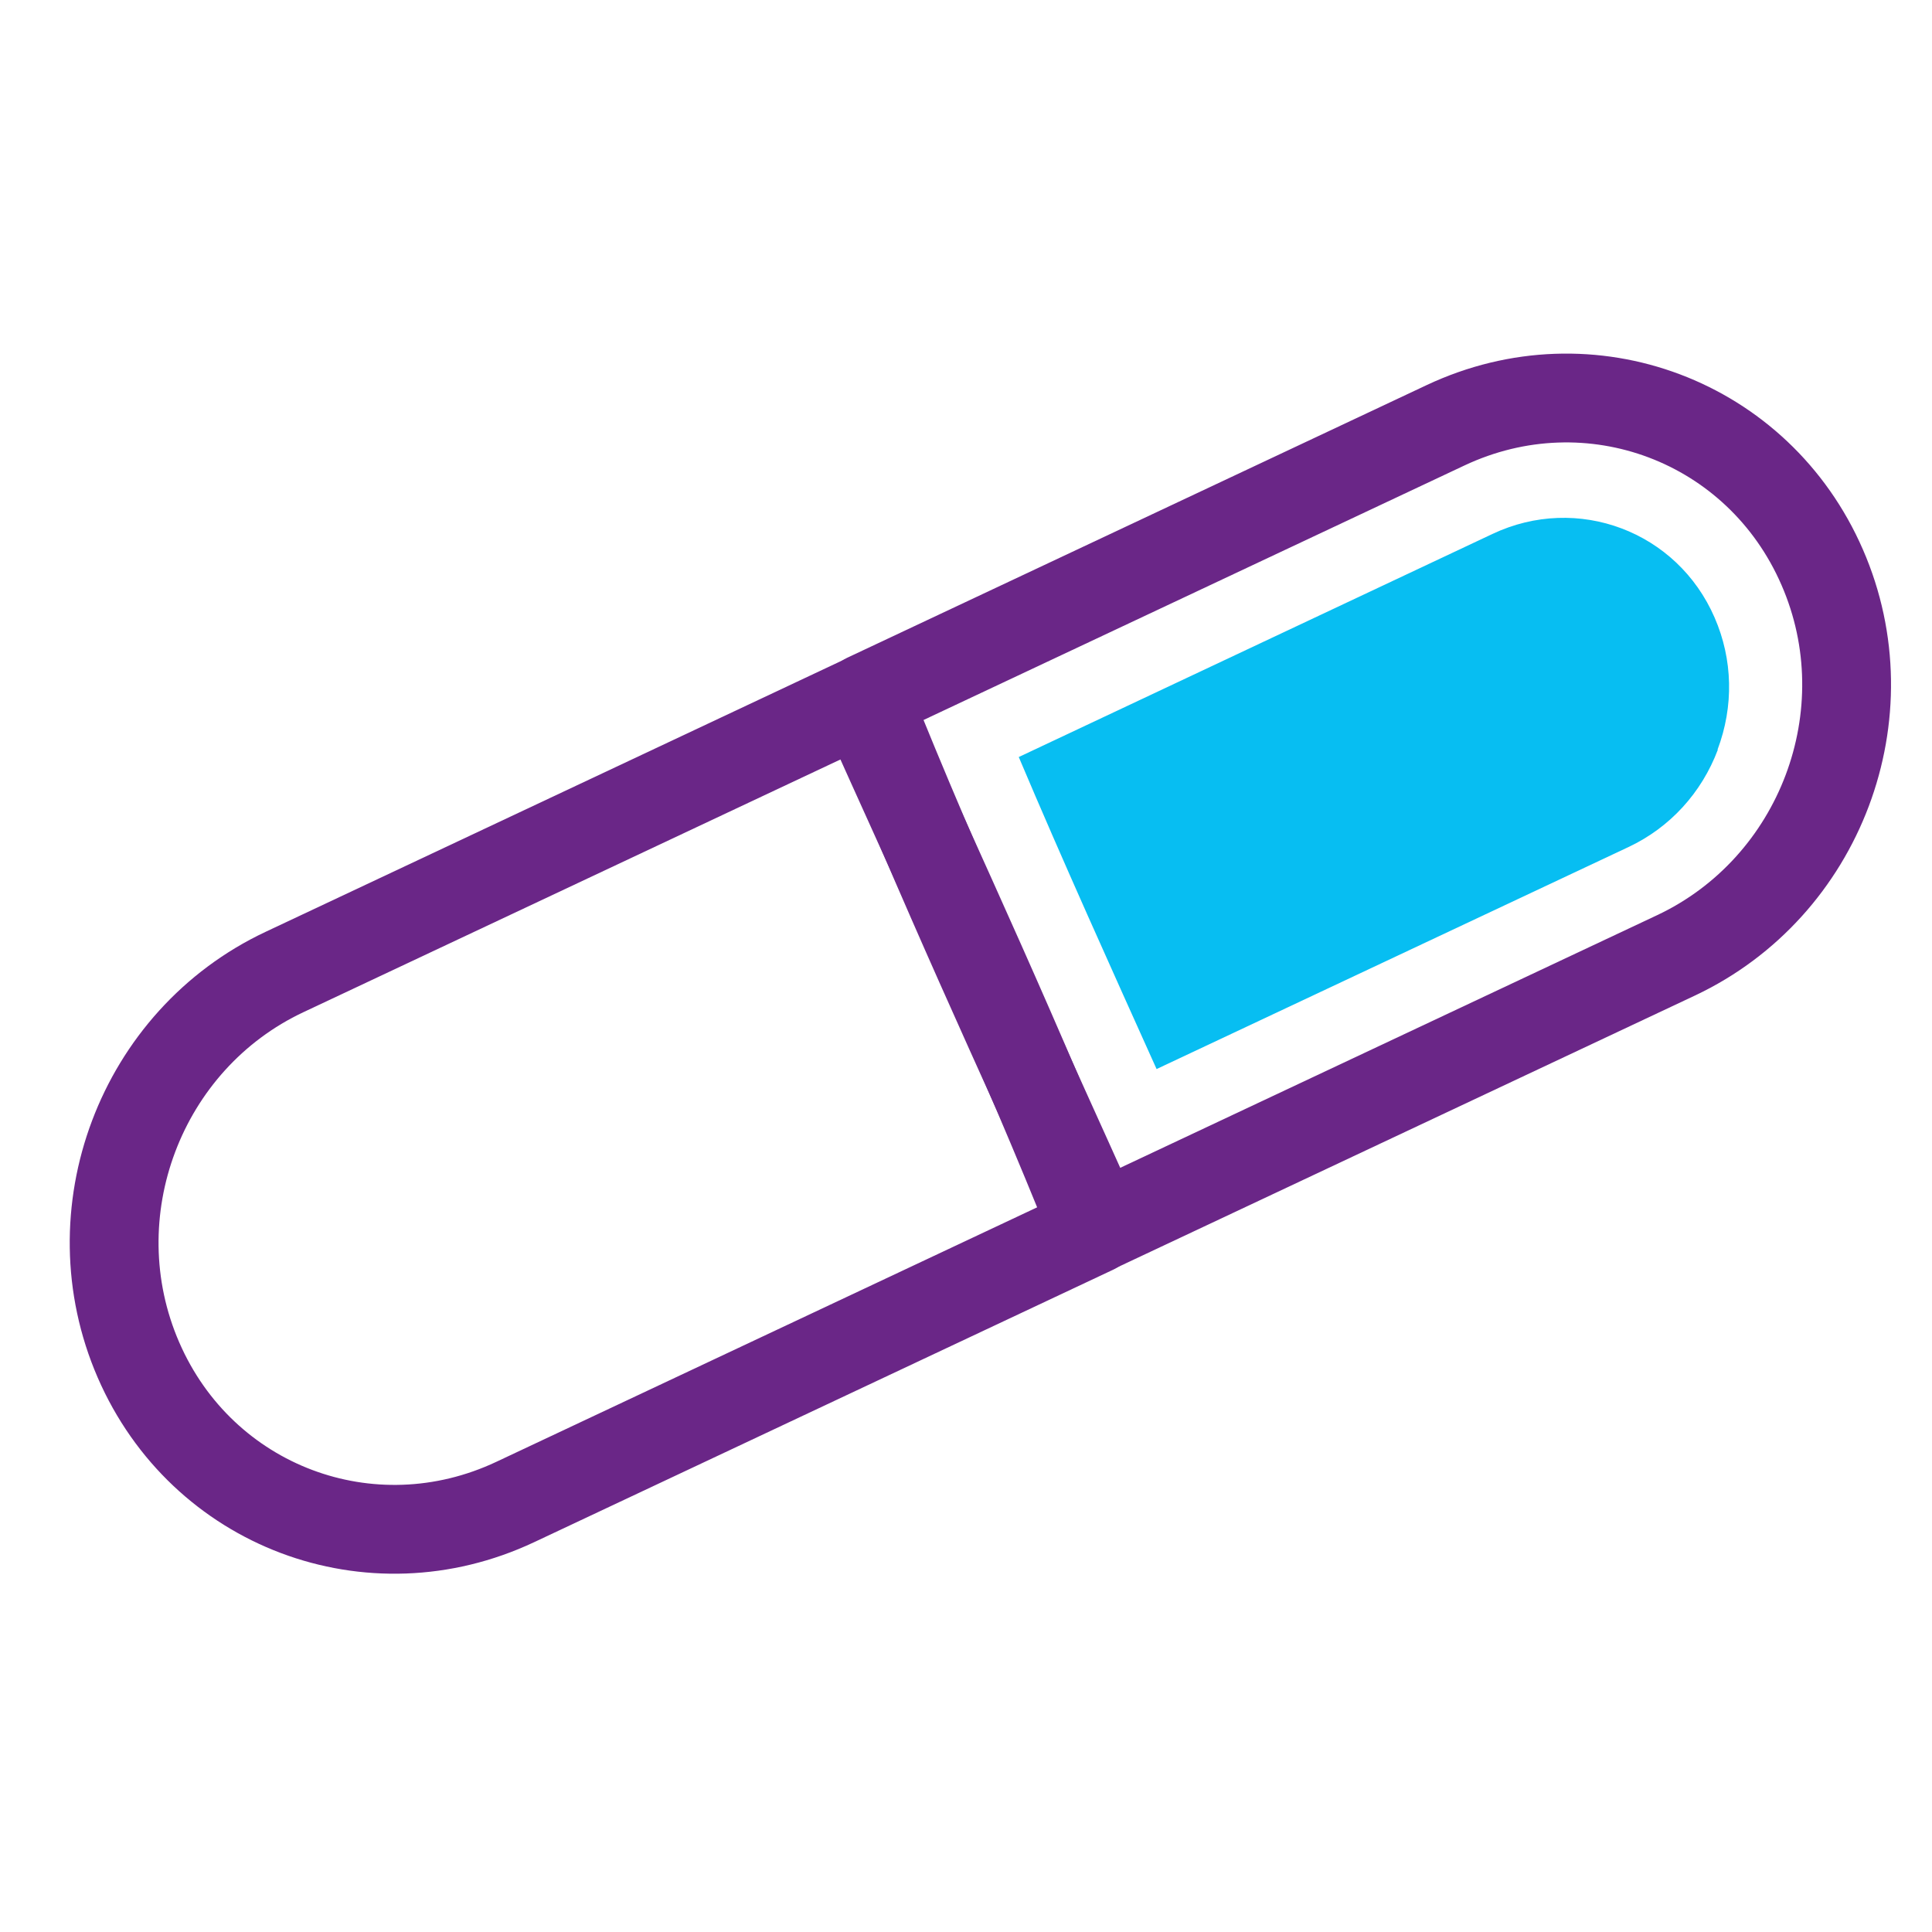
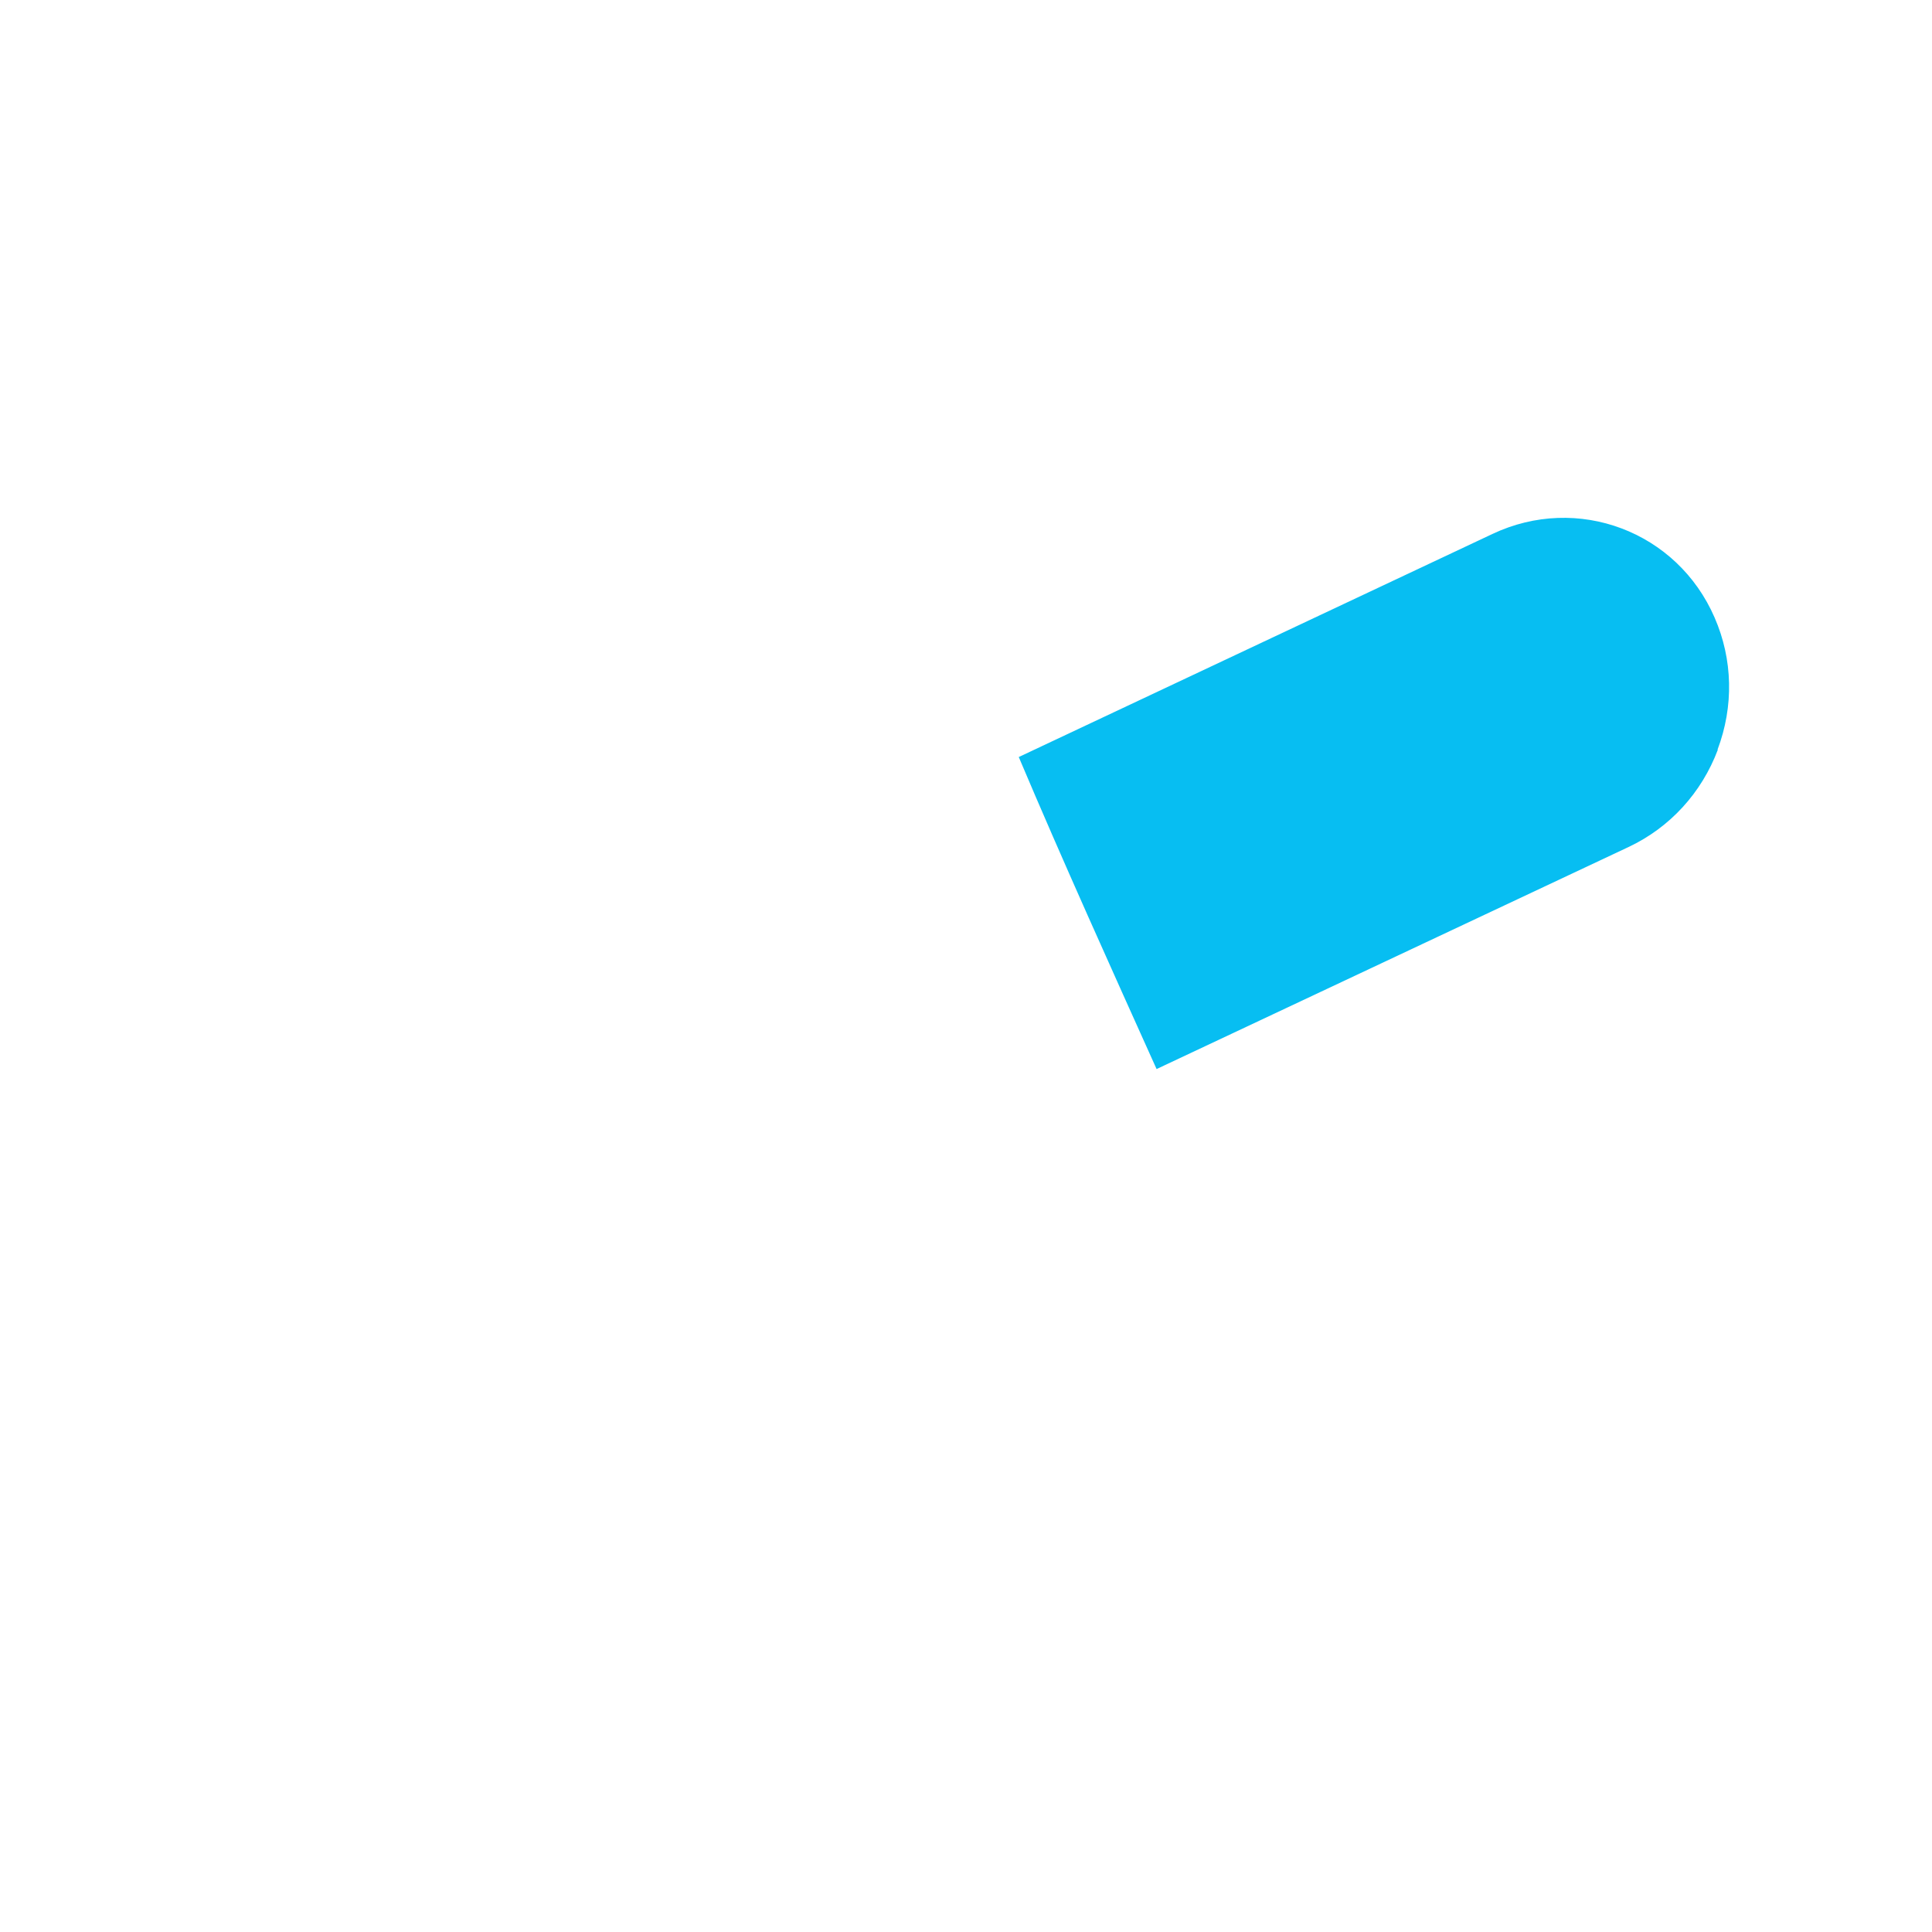
<svg xmlns="http://www.w3.org/2000/svg" width="62" height="62" viewBox="0 0 62 62" fill="none">
  <path d="M55.127 24.06C54.605 25.445 53.587 26.558 52.263 27.181L37.116 34.307C35.645 31.038 34.129 27.688 32.693 24.294L47.895 17.135C50.625 15.845 53.825 17.051 55.025 19.822C55.609 21.164 55.643 22.663 55.118 24.057L55.127 24.06Z" fill="#07BEF2" />
-   <path d="M4.444 43.644C6.486 48.347 11.895 50.385 16.534 48.201L35.109 39.46C32.784 33.636 30.189 28.073 27.675 22.466L9.138 31.189C4.503 33.365 2.401 38.942 4.444 43.644Z" stroke="#6A2687" stroke-width="2.85" stroke-linejoin="round" />
-   <path d="M58.477 18.206C56.434 13.503 51.025 11.465 46.387 13.649L27.811 22.39C30.136 28.214 32.731 33.777 35.245 39.383L53.783 30.66C58.421 28.476 60.523 22.899 58.477 18.206Z" stroke="#6A2687" stroke-width="2.85" stroke-linejoin="round" />
</svg>